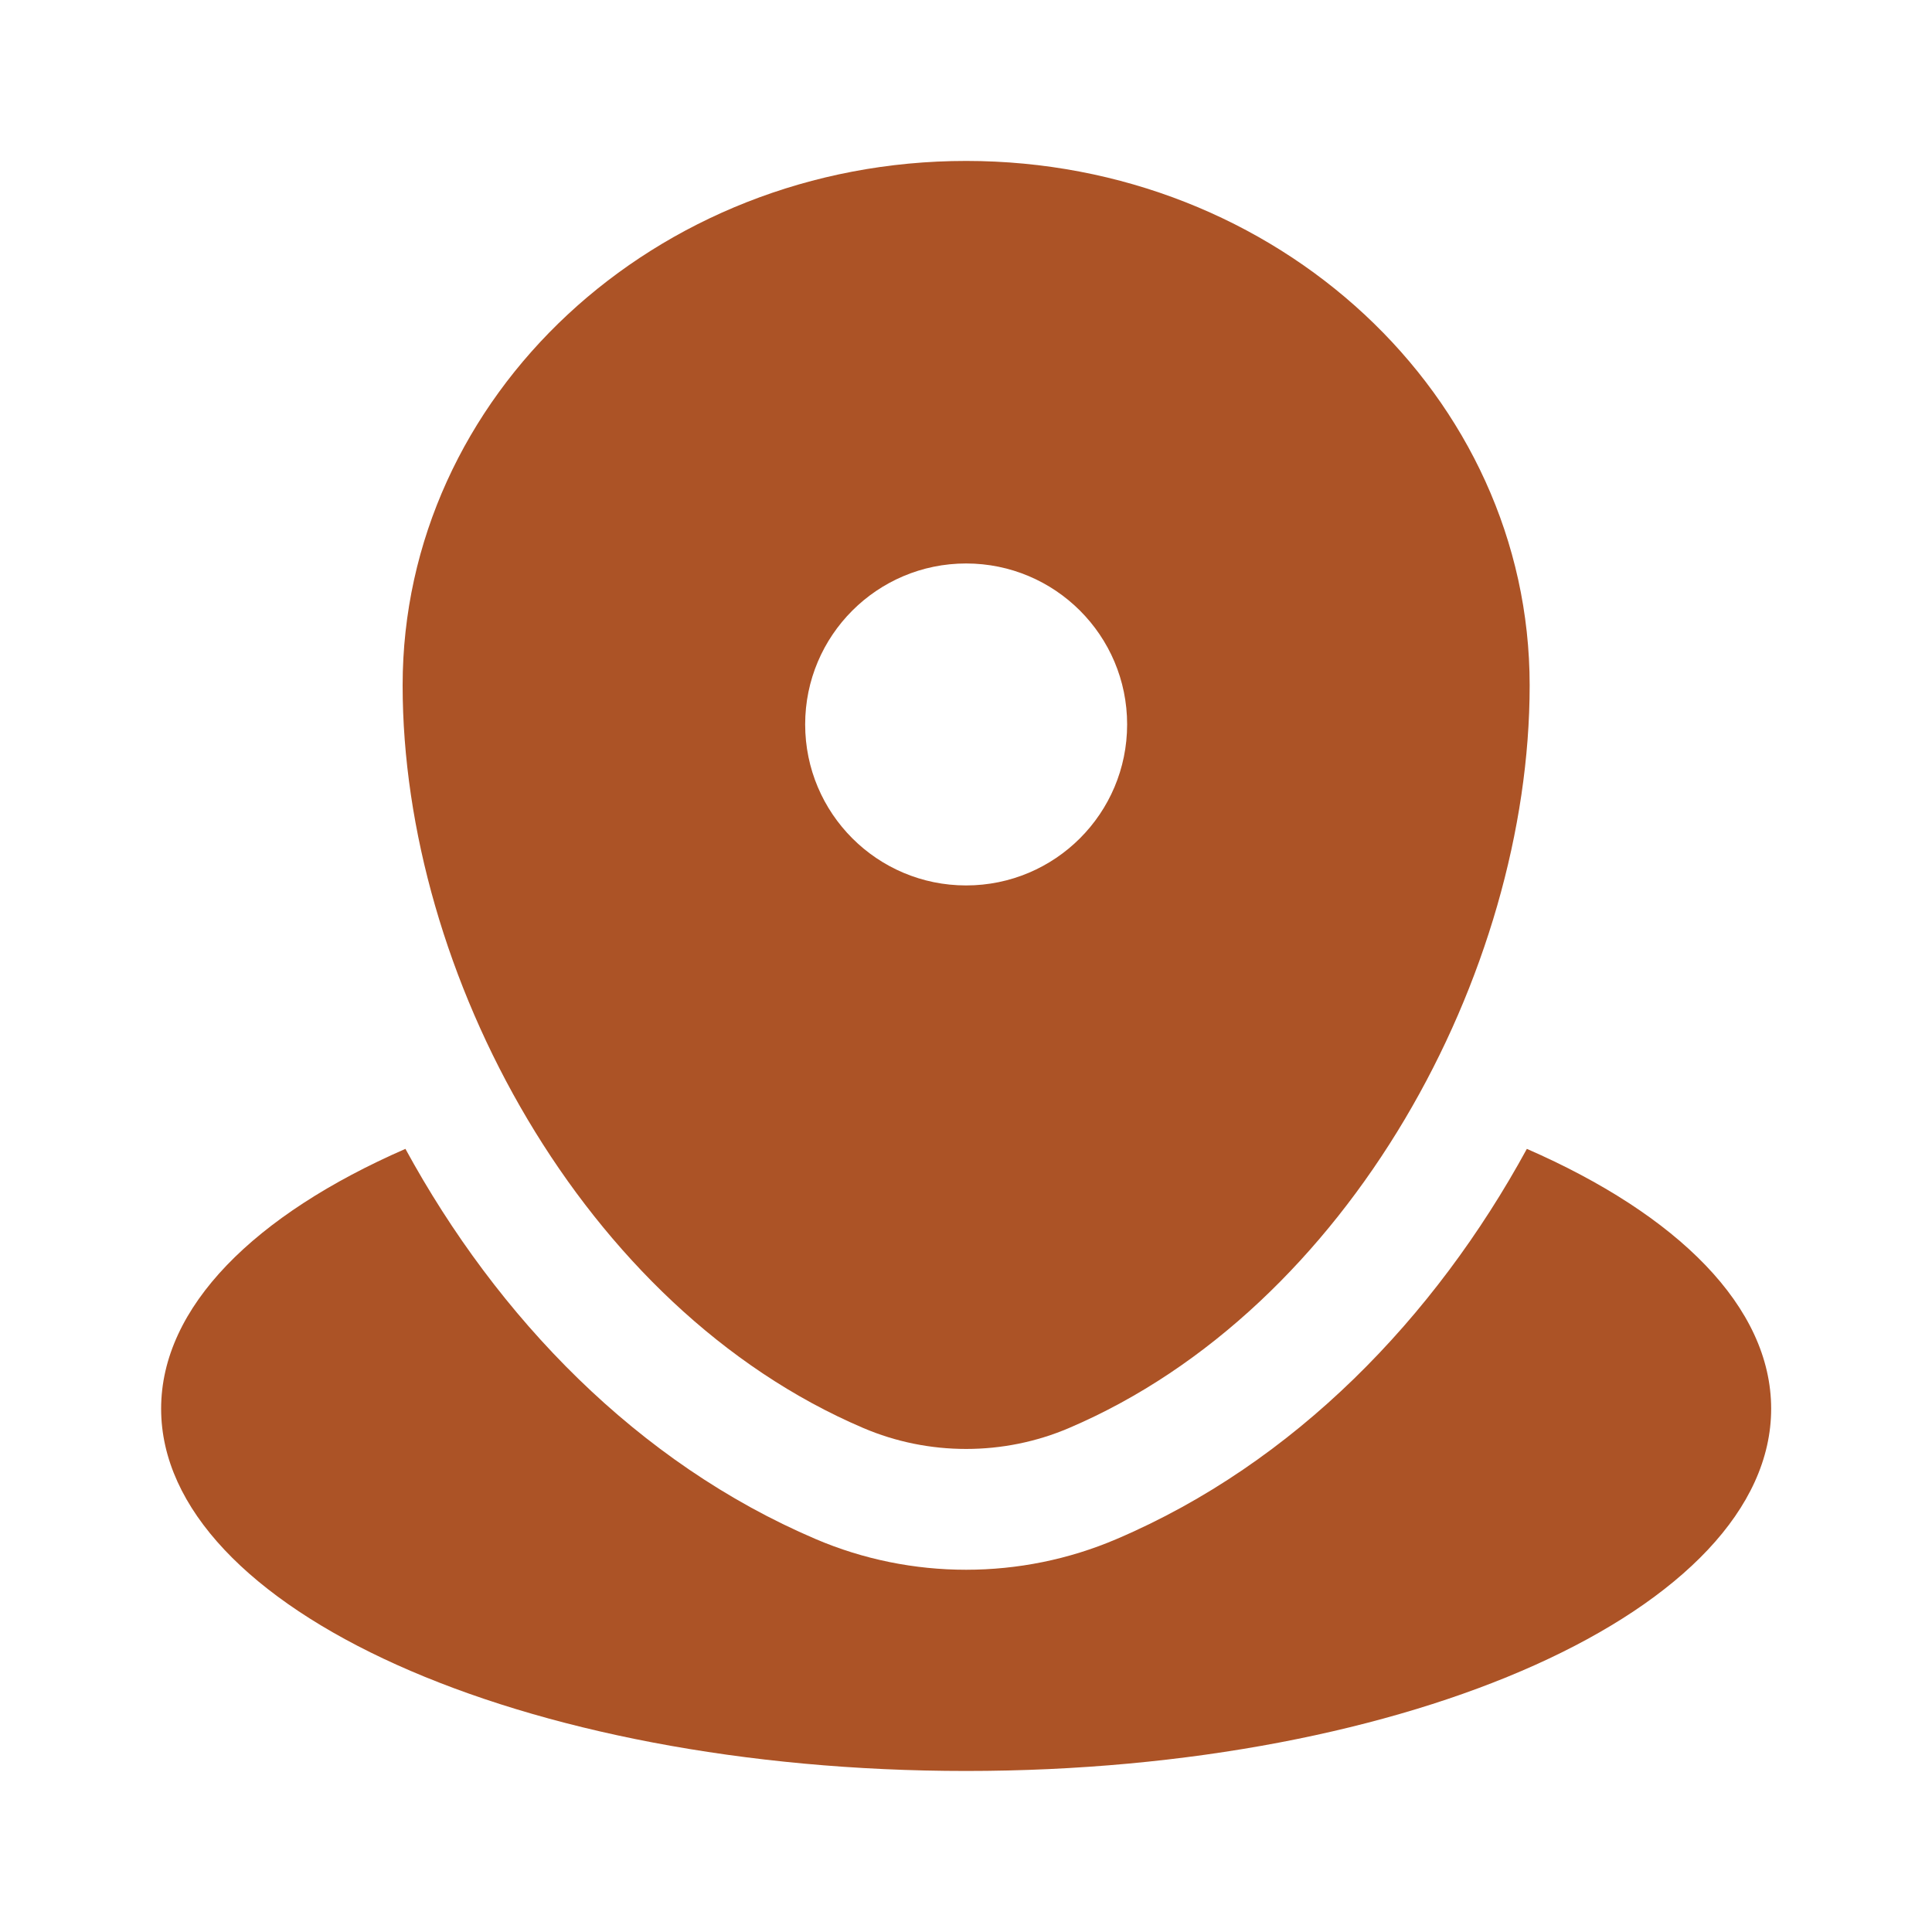
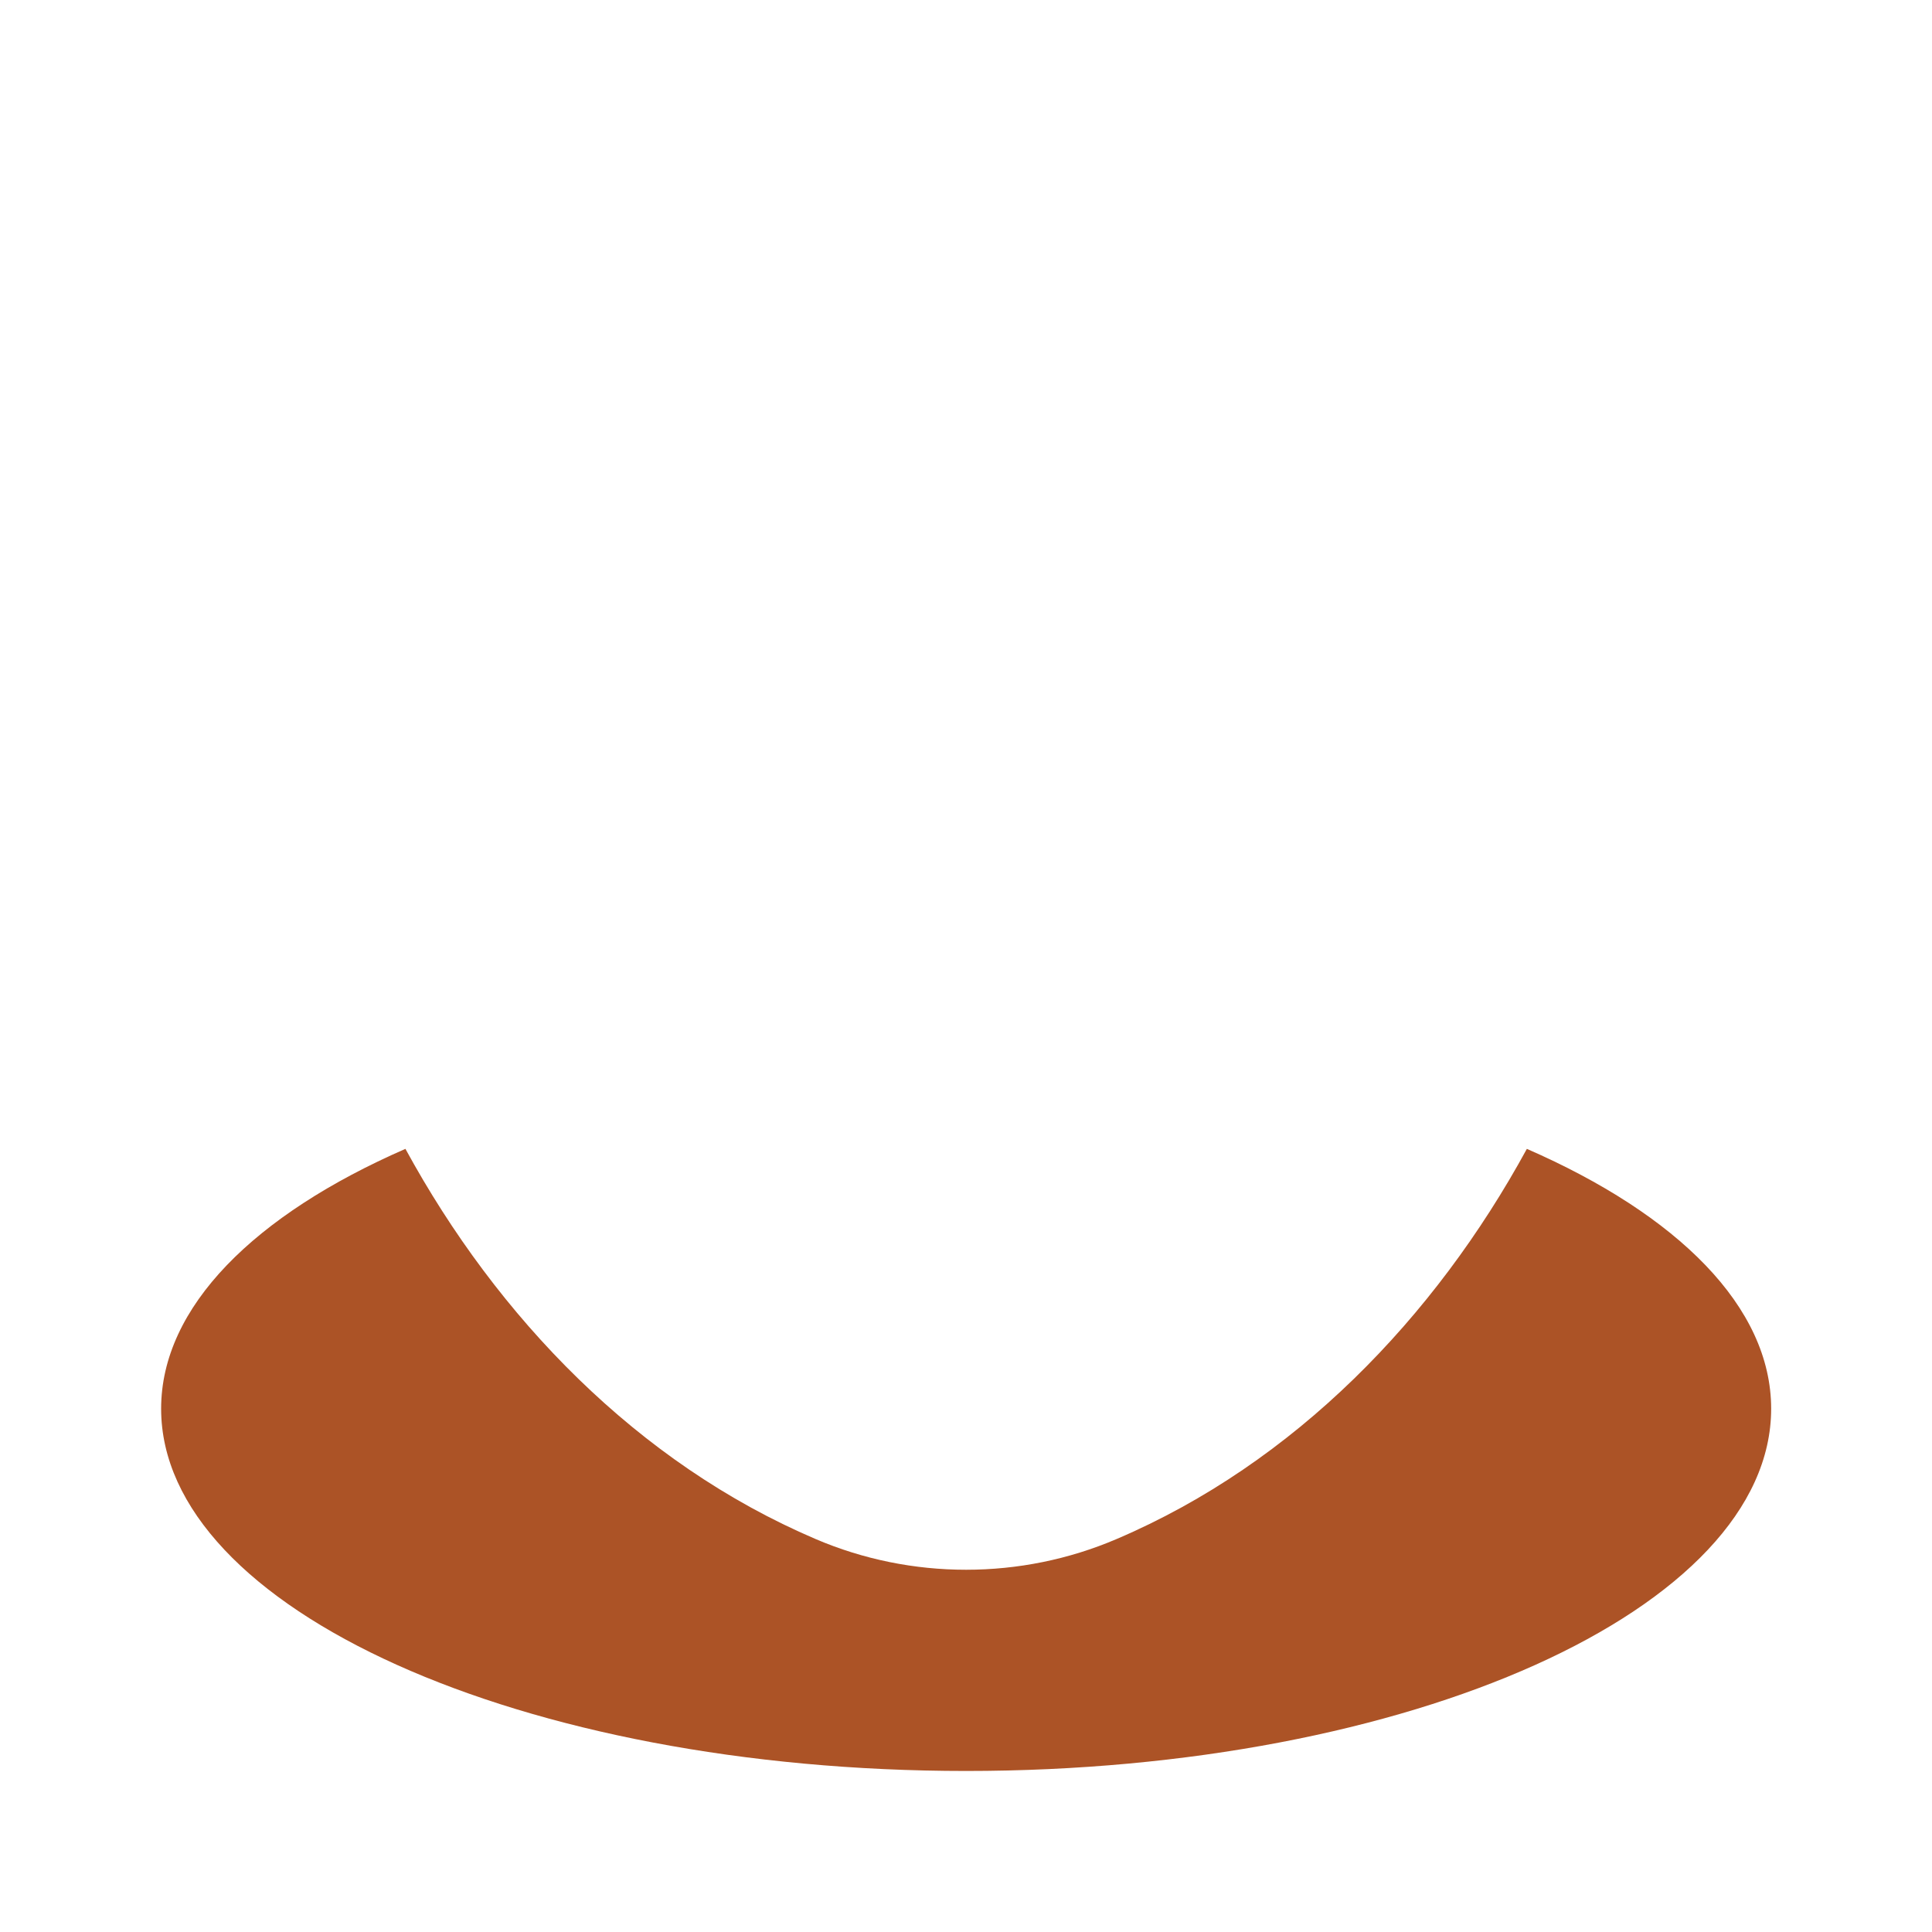
<svg xmlns="http://www.w3.org/2000/svg" width="20" height="20" viewBox="0 0 20 20" fill="none">
  <path d="M10.001 18.333C14.604 18.333 18.335 16.654 18.335 14.583C18.335 13.528 17.366 12.574 15.806 11.893C14.854 13.639 13.403 15.145 11.559 15.932C10.568 16.356 9.434 16.356 8.443 15.932C6.6 15.145 5.149 13.639 4.197 11.893C2.637 12.574 1.668 13.528 1.668 14.583C1.668 16.654 5.399 18.333 10.001 18.333Z" fill="#AC5326" />
-   <path fill-rule="evenodd" clip-rule="evenodd" d="M4.168 7.095C4.168 4.097 6.78 1.666 10.001 1.666C13.223 1.666 15.835 4.097 15.835 7.095C15.835 10.07 13.973 13.541 11.068 14.782C10.391 15.072 9.612 15.072 8.935 14.782C6.03 13.541 4.168 10.07 4.168 7.095ZM10.001 9.166C10.922 9.166 11.668 8.42 11.668 7.499C11.668 6.579 10.922 5.833 10.001 5.833C9.081 5.833 8.335 6.579 8.335 7.499C8.335 8.42 9.081 9.166 10.001 9.166Z" fill="#AC5326" />
</svg>